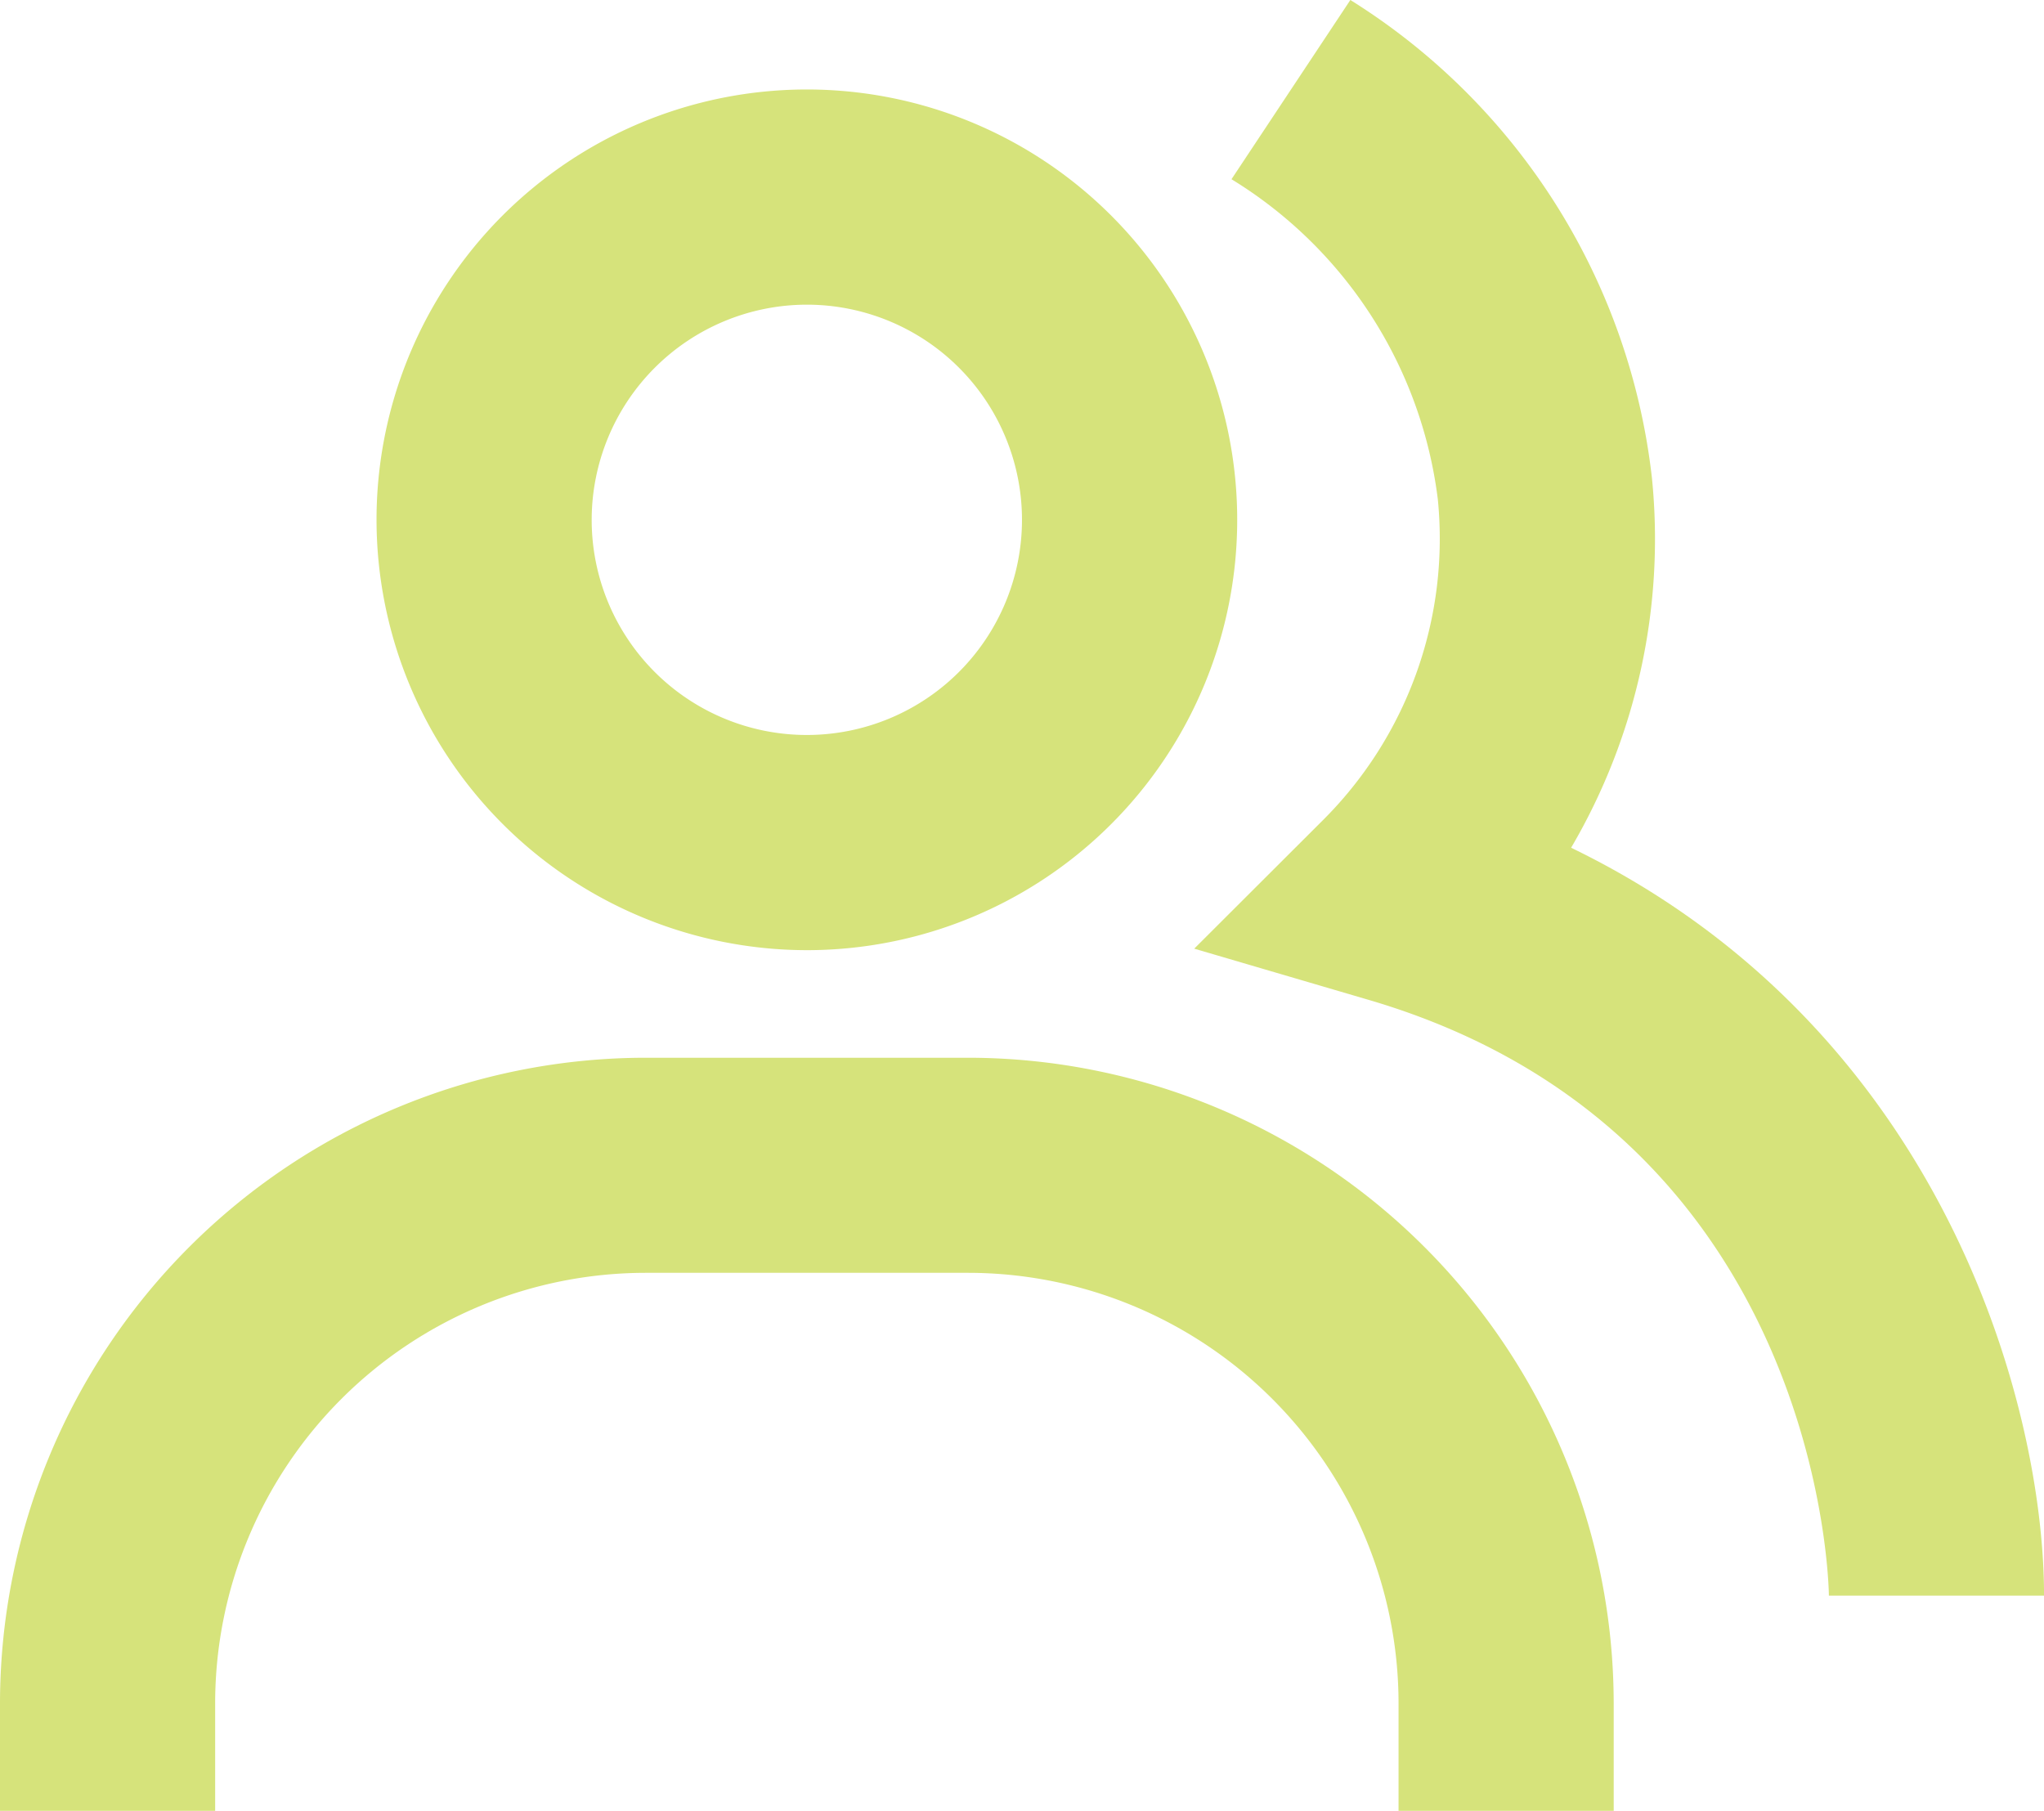
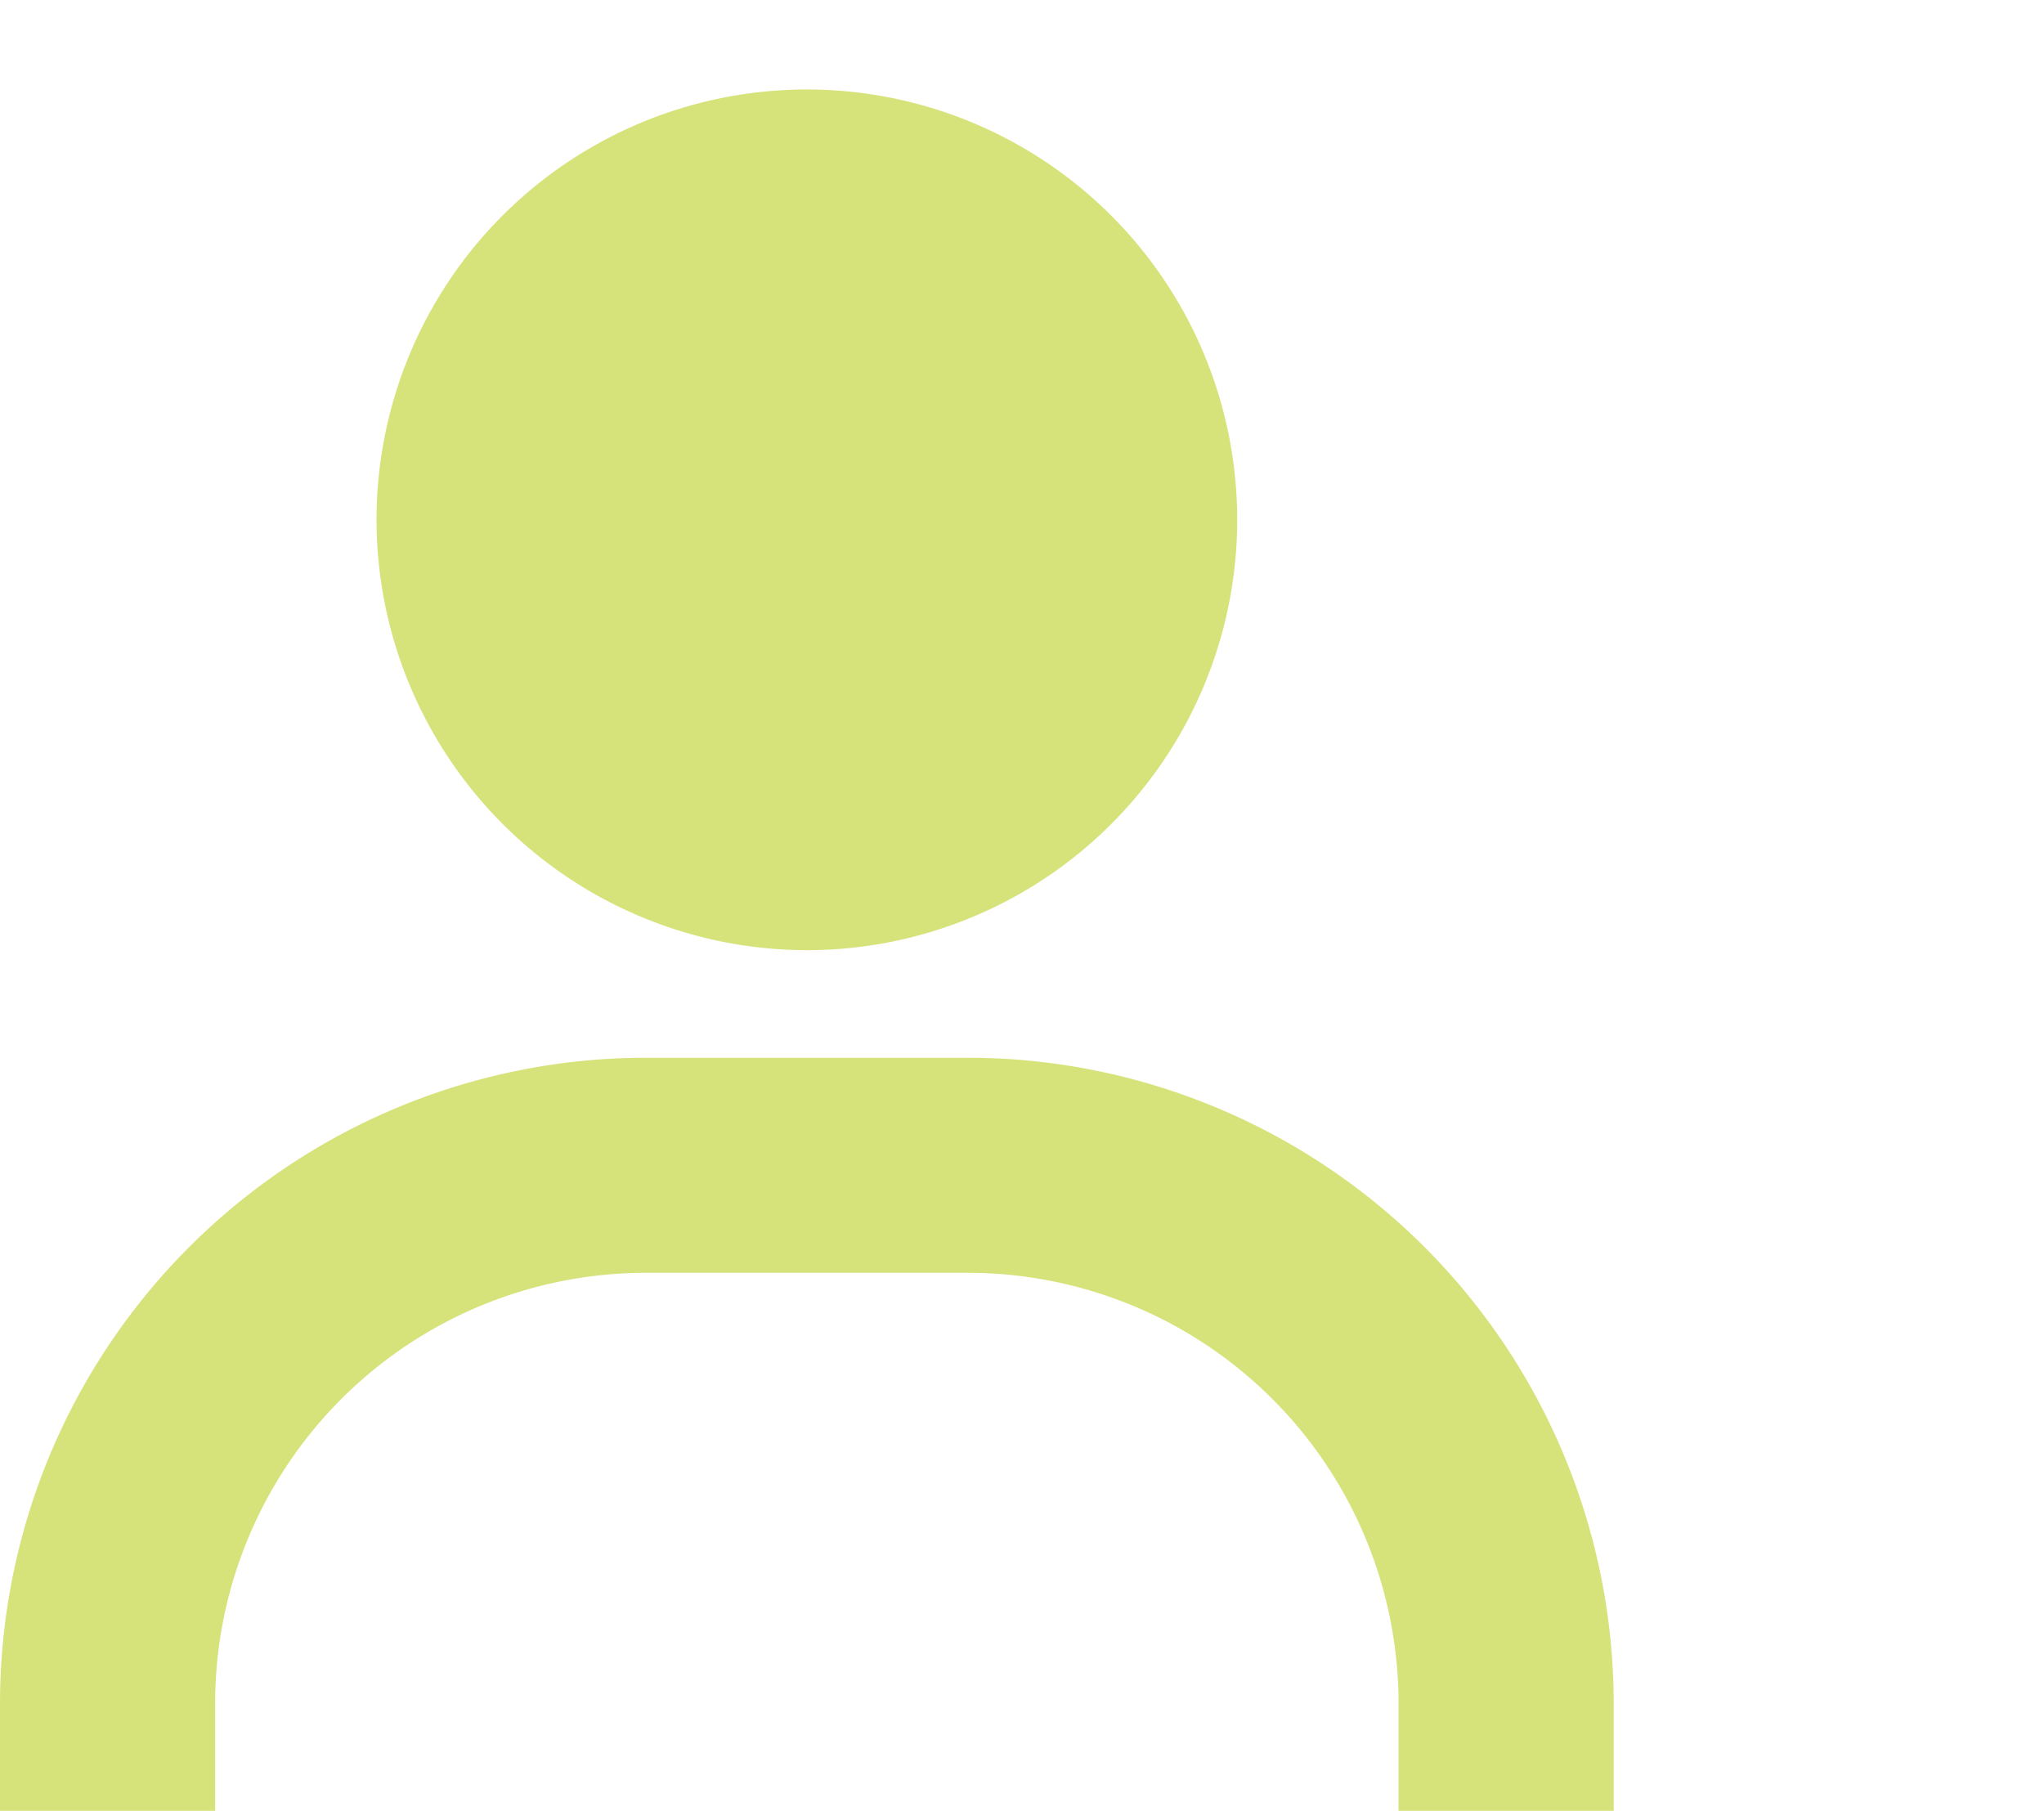
<svg xmlns="http://www.w3.org/2000/svg" id="bx-group" width="56.831" height="50.347" viewBox="0 0 56.831 50.347">
-   <path id="Path_4509" data-name="Path 4509" d="M23.579,26.738a16.958,16.958,0,0,0,2.246-10.289A18.052,18.052,0,0,0,17.441,3.168L14.136,8.151a12.194,12.194,0,0,1,5.737,8.9,11.047,11.047,0,0,1-3.206,8.932L13.1,29.544l4.84,1.421C30.6,34.674,30.746,47.4,30.746,47.532h5.982C36.728,42.181,33.868,31.724,23.579,26.738Z" transform="translate(20.104 -3.168)" fill="#d6e37b" />
-   <path id="Path_4510" data-name="Path 4510" d="M24.433,27.929A11.965,11.965,0,1,0,12.469,15.965,11.977,11.977,0,0,0,24.433,27.929Zm0-17.947a5.982,5.982,0,1,1-5.982,5.982A5.988,5.988,0,0,1,24.433,9.982ZM28.92,30.92H19.947A17.965,17.965,0,0,0,2,48.867v2.991H7.982V48.867A11.977,11.977,0,0,1,19.947,36.9H28.92A11.977,11.977,0,0,1,40.885,48.867v2.991h5.982V48.867A17.965,17.965,0,0,0,28.92,30.92Z" transform="translate(-2 -1.511)" fill="#d6e37b" />
+   <path id="Path_4510" data-name="Path 4510" d="M24.433,27.929A11.965,11.965,0,1,0,12.469,15.965,11.977,11.977,0,0,0,24.433,27.929Zm0-17.947A5.988,5.988,0,0,1,24.433,9.982ZM28.92,30.92H19.947A17.965,17.965,0,0,0,2,48.867v2.991H7.982V48.867A11.977,11.977,0,0,1,19.947,36.9H28.92A11.977,11.977,0,0,1,40.885,48.867v2.991h5.982V48.867A17.965,17.965,0,0,0,28.92,30.92Z" transform="translate(-2 -1.511)" fill="#d6e37b" />
</svg>